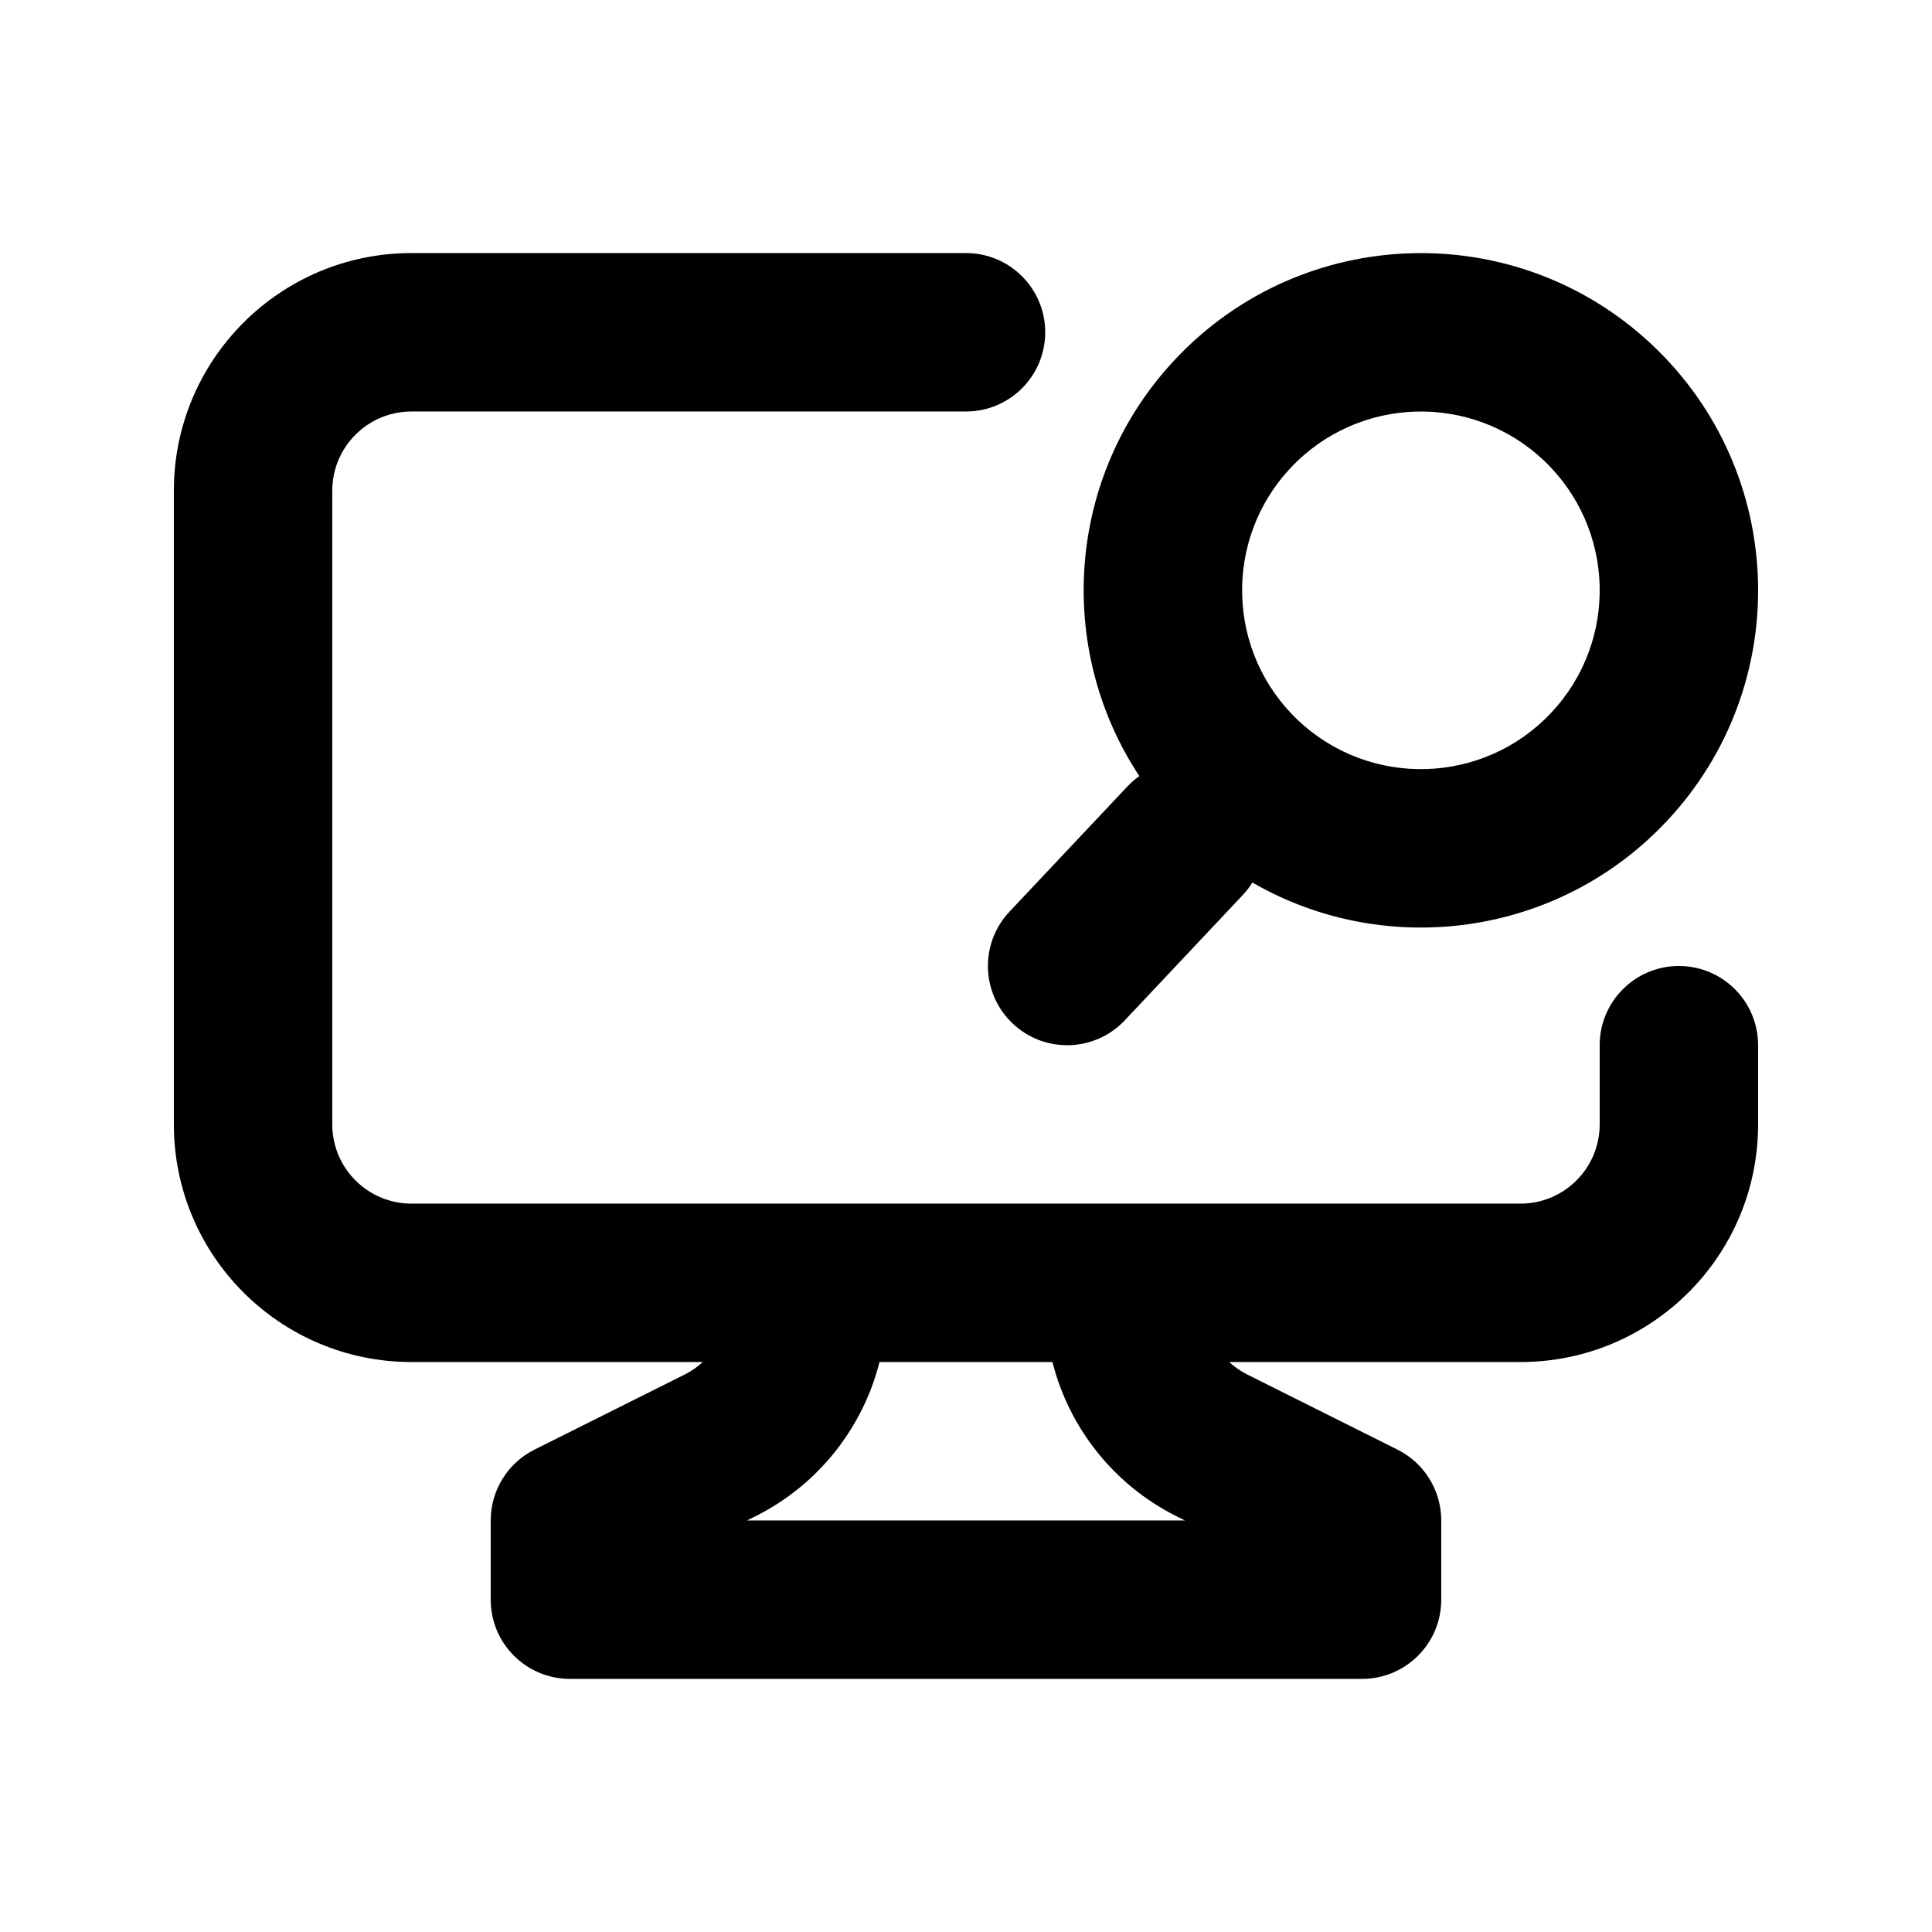
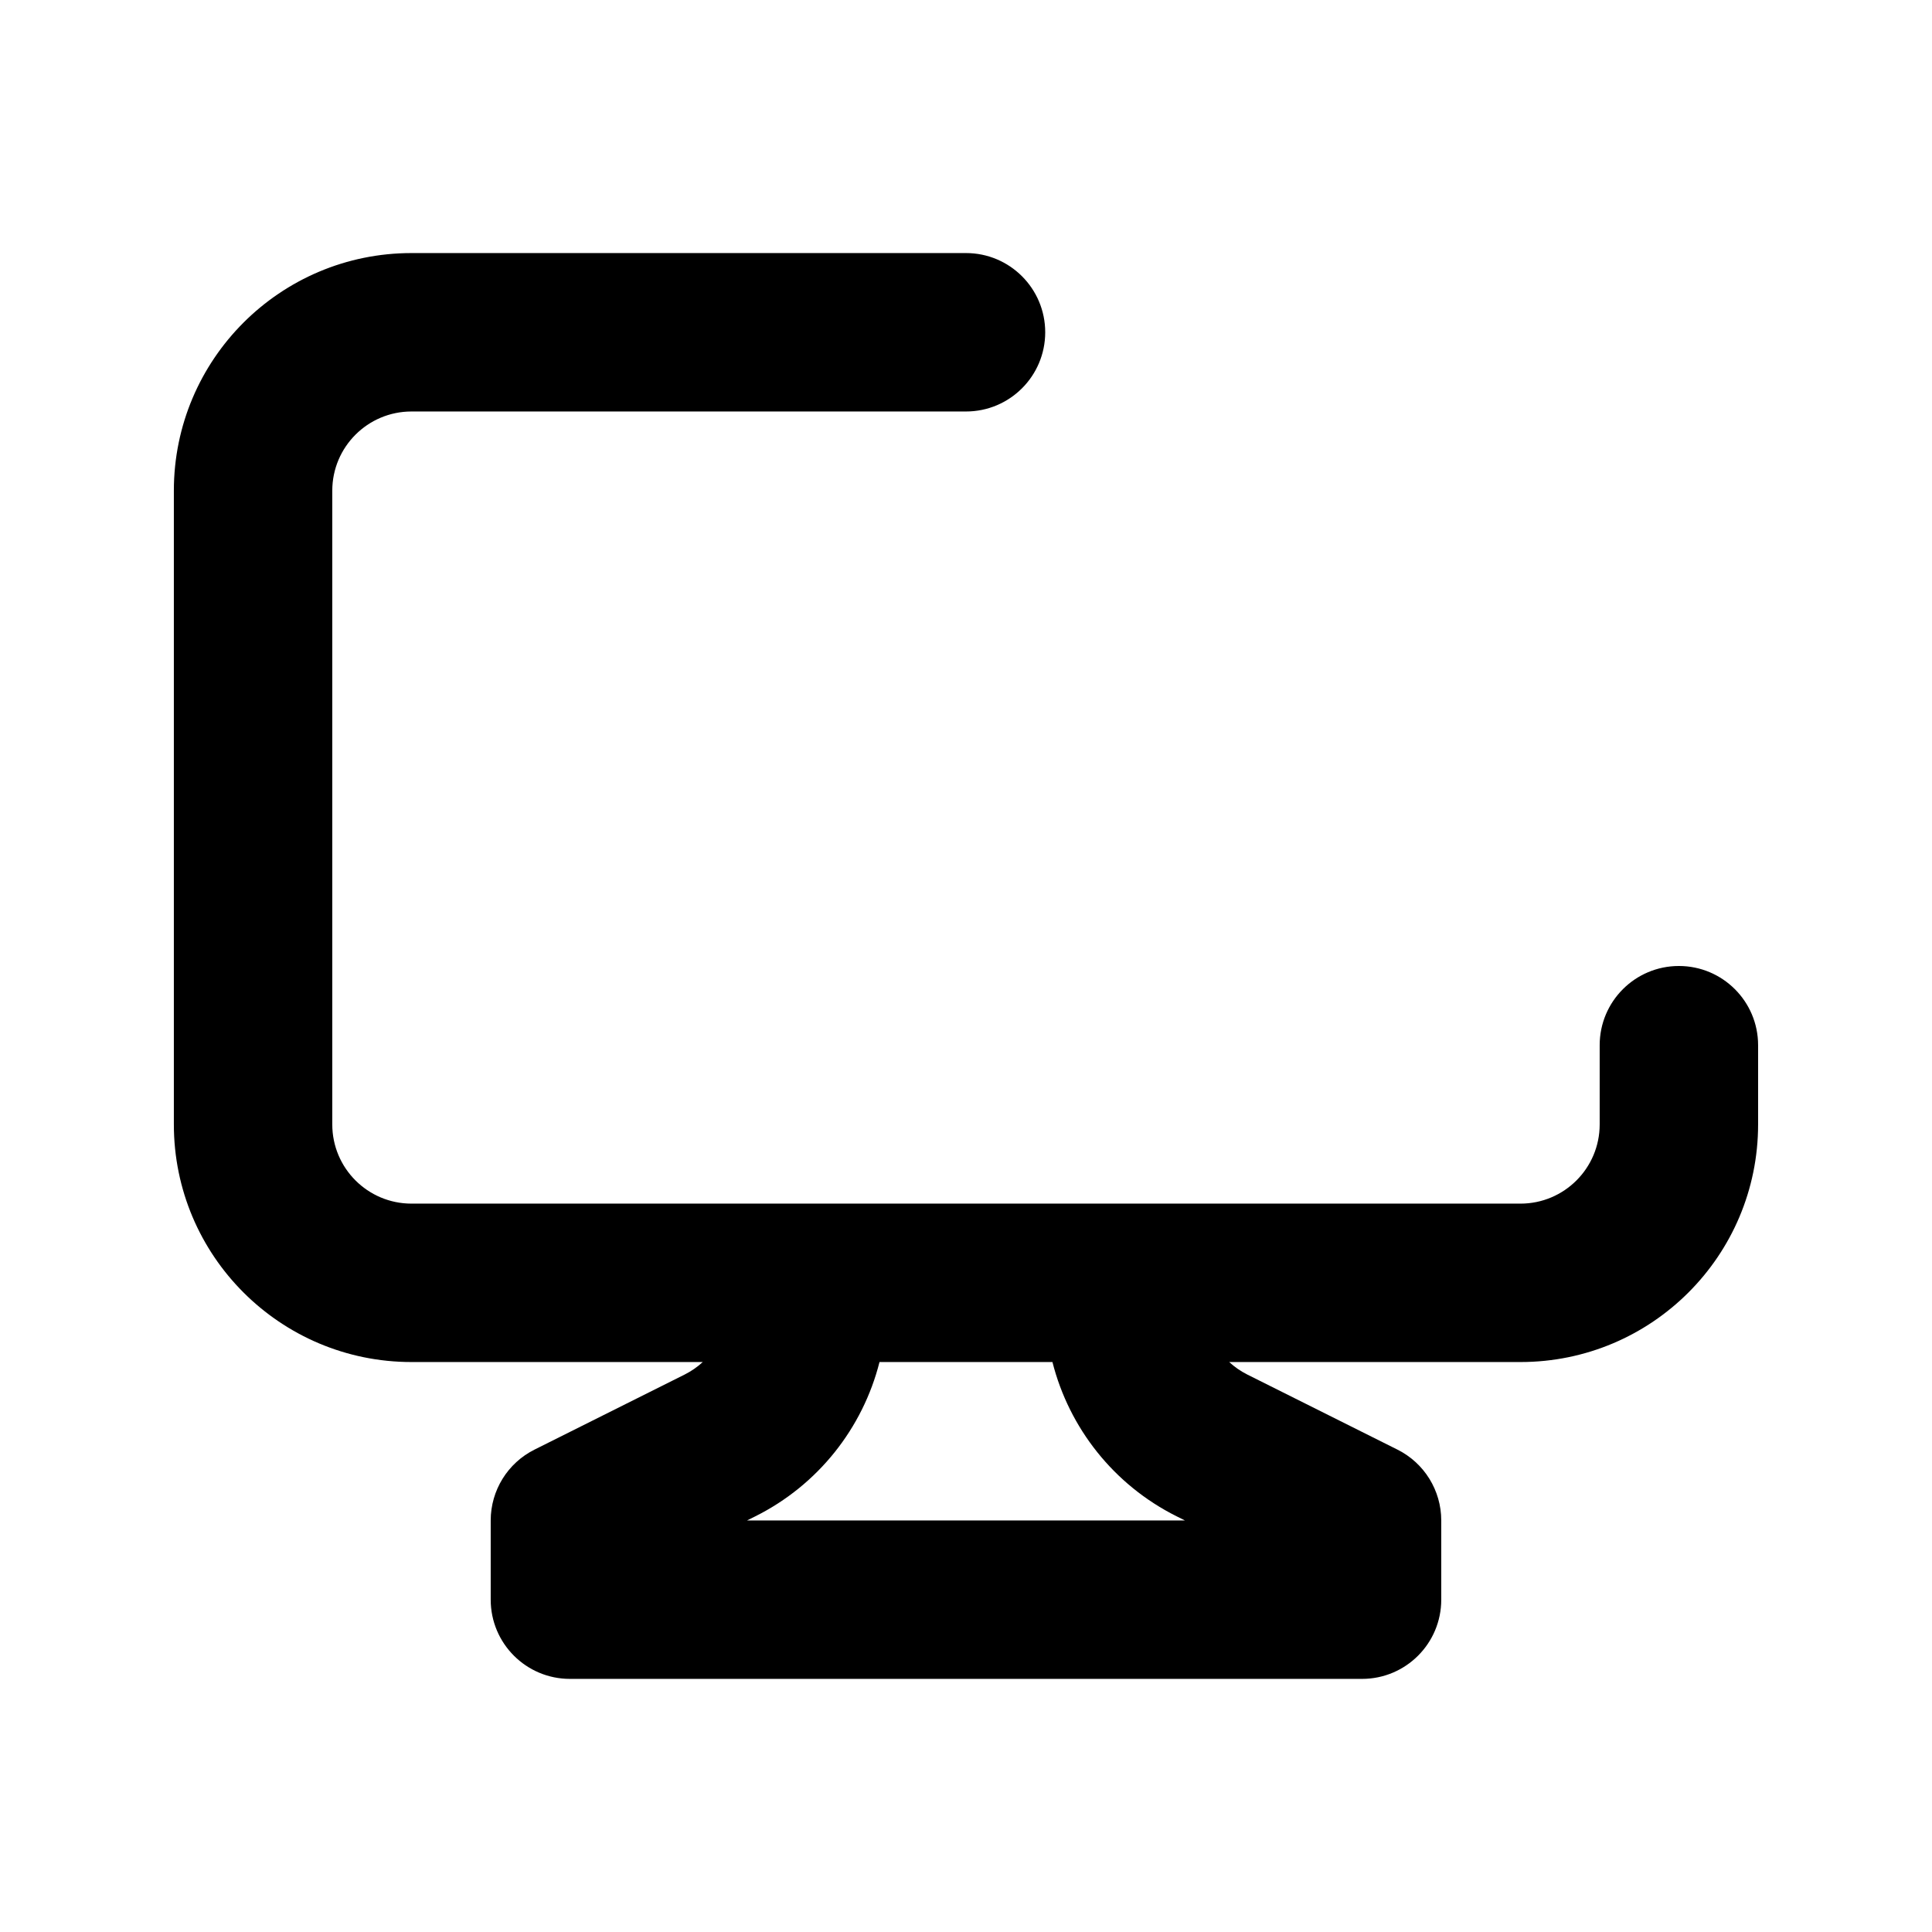
<svg xmlns="http://www.w3.org/2000/svg" fill="#000000" width="800px" height="800px" version="1.1" viewBox="144 144 512 512">
  <g fill-rule="evenodd">
    <path d="m253.05 253.05c-11.594 0-20.992 9.398-20.992 20.992v167.94c0 11.594 9.398 20.992 20.992 20.992h293.89c11.594 0 20.992-9.398 20.992-20.992v-20.992c0-11.594 9.398-20.992 20.992-20.992s20.992 9.398 20.992 20.992v20.992c0 34.781-28.191 62.973-62.977 62.973h-77.188c1.426 1.312 3.043 2.434 4.824 3.328l39.77 19.883c7.109 3.555 11.602 10.824 11.602 18.773v20.992c0 11.594-9.395 20.992-20.992 20.992h-209.92c-11.594 0-20.992-9.398-20.992-20.992v-20.992c0-7.949 4.492-15.219 11.602-18.773l39.77-19.883c1.781-0.895 3.398-2.016 4.824-3.328h-77.188c-34.781 0-62.977-28.191-62.977-62.973v-167.94c0-34.781 28.195-62.977 62.977-62.977h146.95c11.594 0 20.992 9.398 20.992 20.992s-9.398 20.992-20.992 20.992zm124.03 251.9c-4.434 17.516-16.277 32.574-32.887 40.879l-2.219 1.105h116.04l-2.215-1.105c-16.613-8.305-28.457-23.363-32.891-40.879z" />
-     <path d="m581.82 235.38c-35.93-33.836-92.492-32.137-126.33 3.797-28.984 30.777-31.895 76.688-9.555 110.49-1.125 0.797-2.184 1.715-3.164 2.758l-31.254 33.184c-7.945 8.441-7.547 21.727 0.895 29.676 8.438 7.945 21.723 7.547 29.672-0.891l31.25-33.188c0.984-1.043 1.836-2.156 2.562-3.328 35.082 20.27 80.734 14.609 109.72-16.168 33.836-35.934 32.137-92.492-3.797-126.33zm-95.762 32.578c17.938-19.051 47.93-19.953 66.98-2.012 19.051 17.941 19.953 47.93 2.012 66.98-17.941 19.055-47.93 19.953-66.984 2.016-19.047-17.941-19.949-47.93-2.008-66.984z" />
  </g>
</svg>